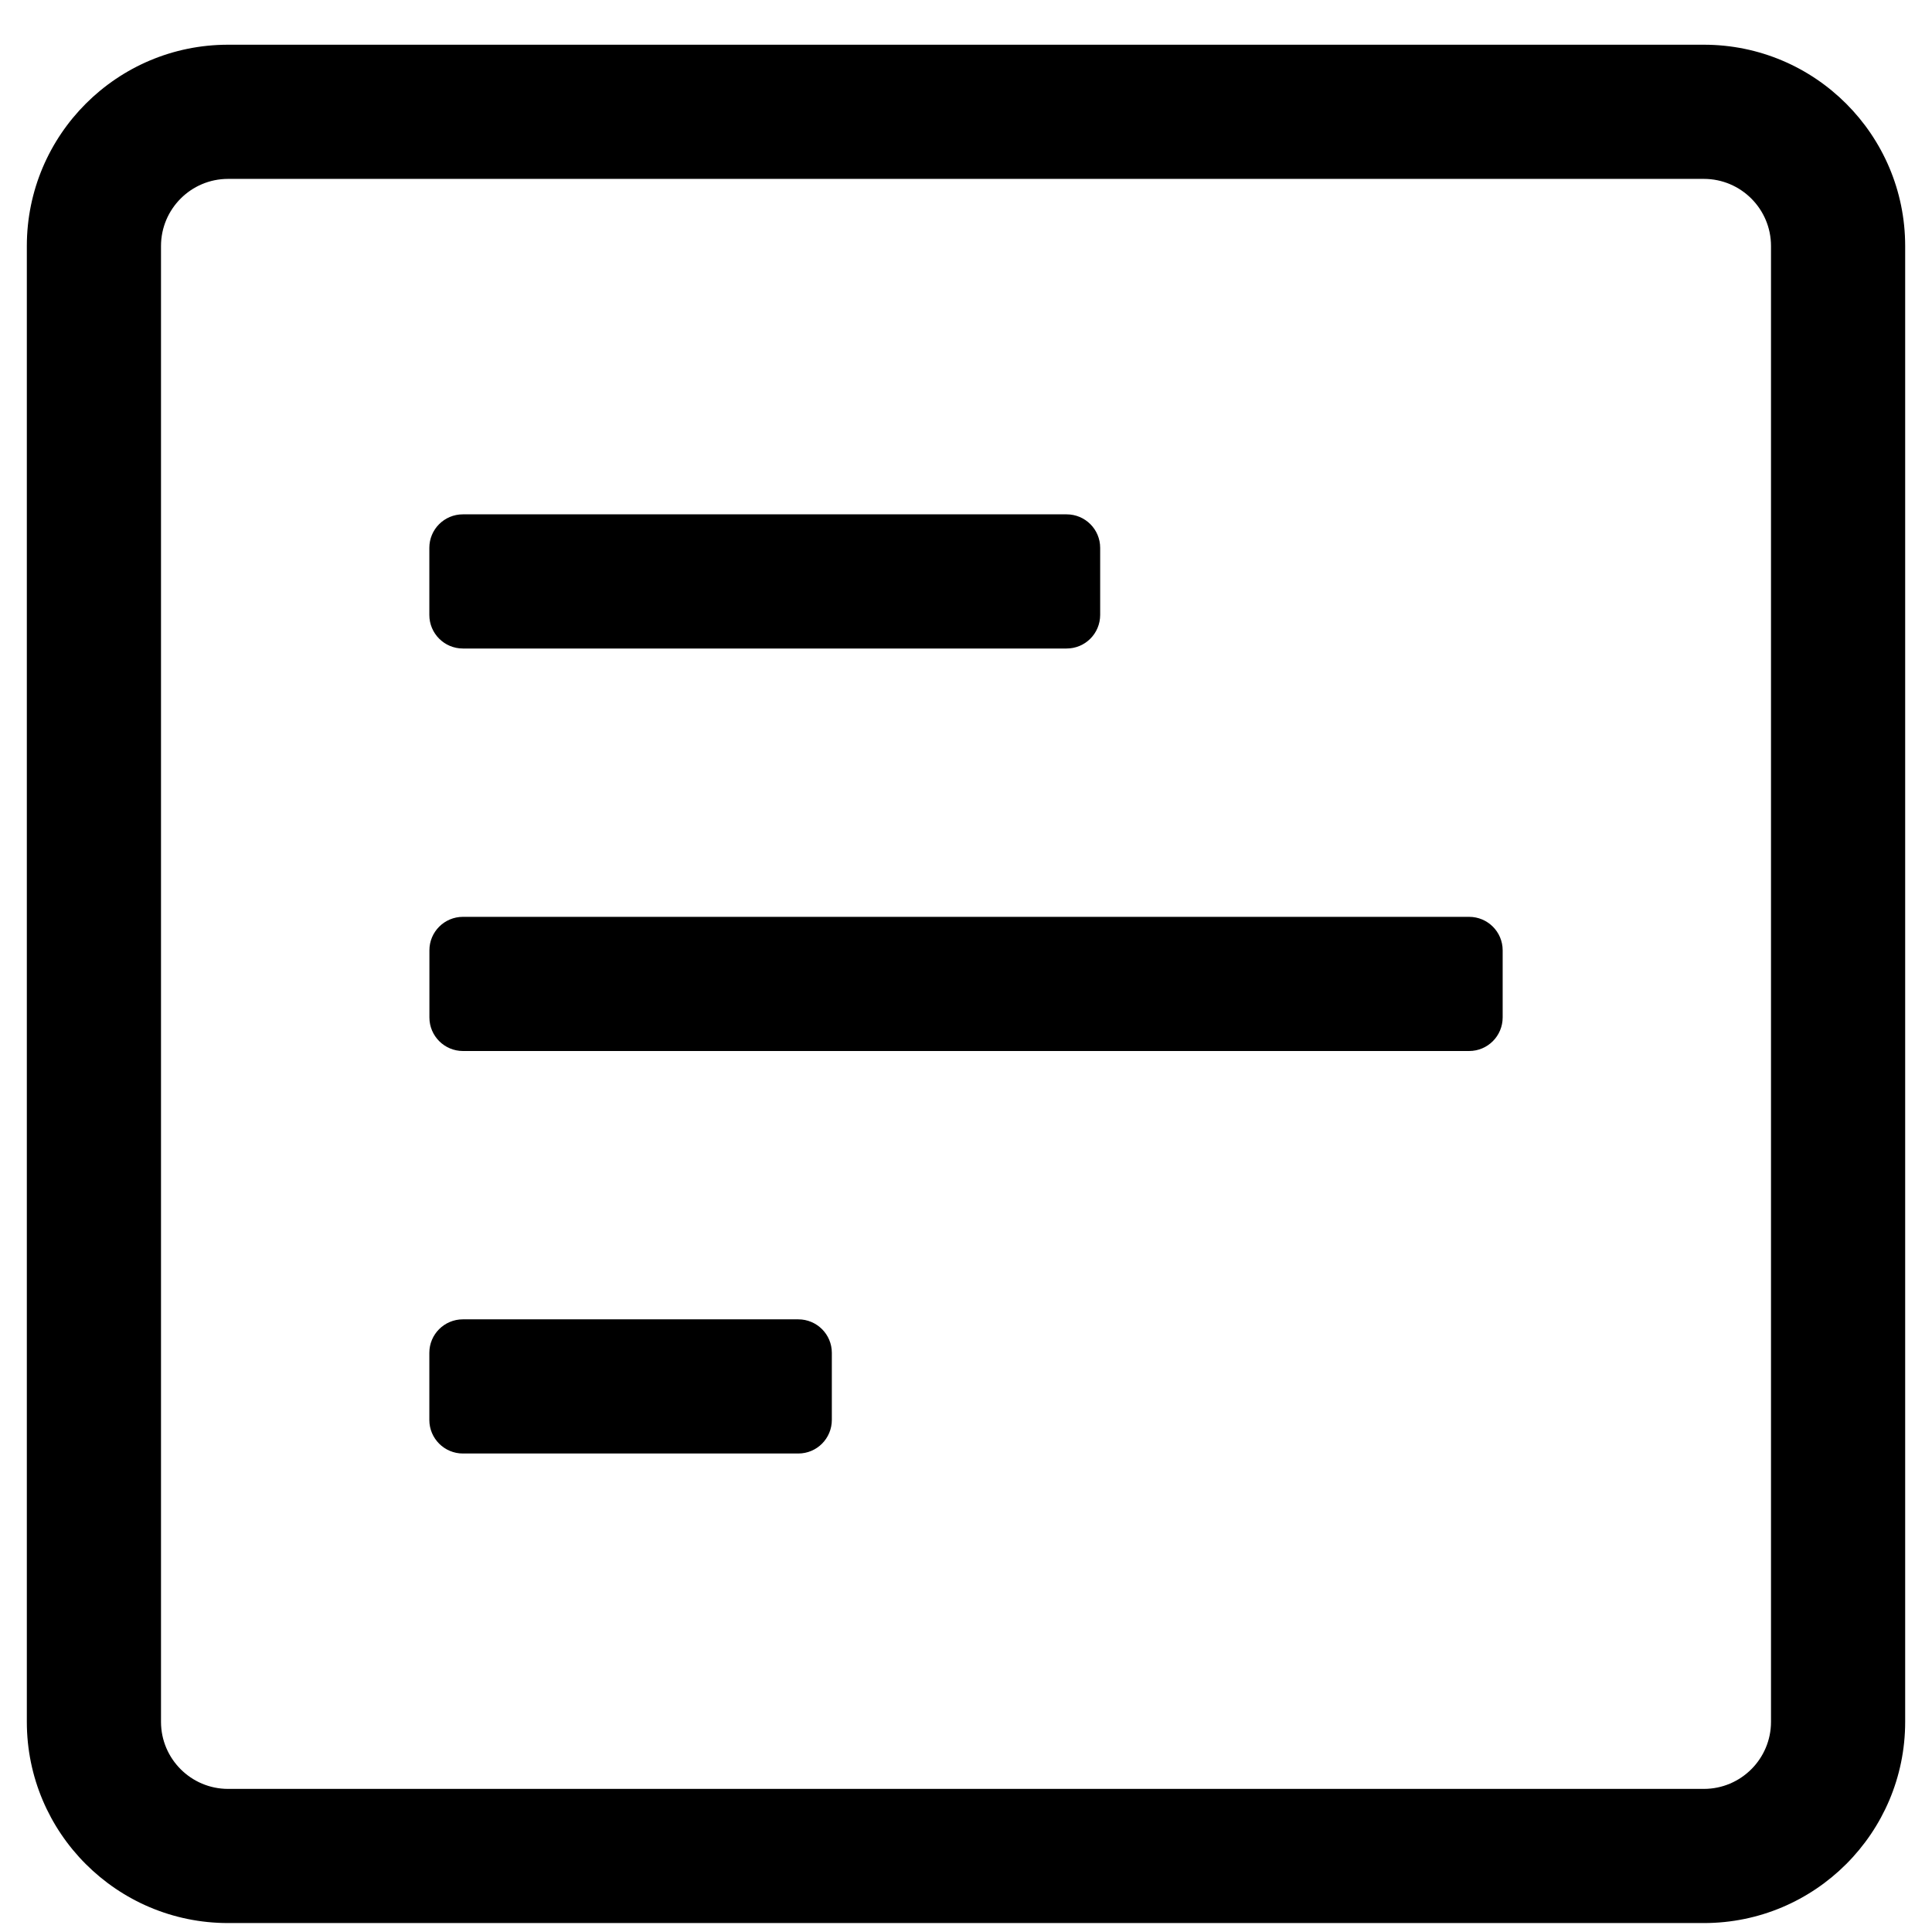
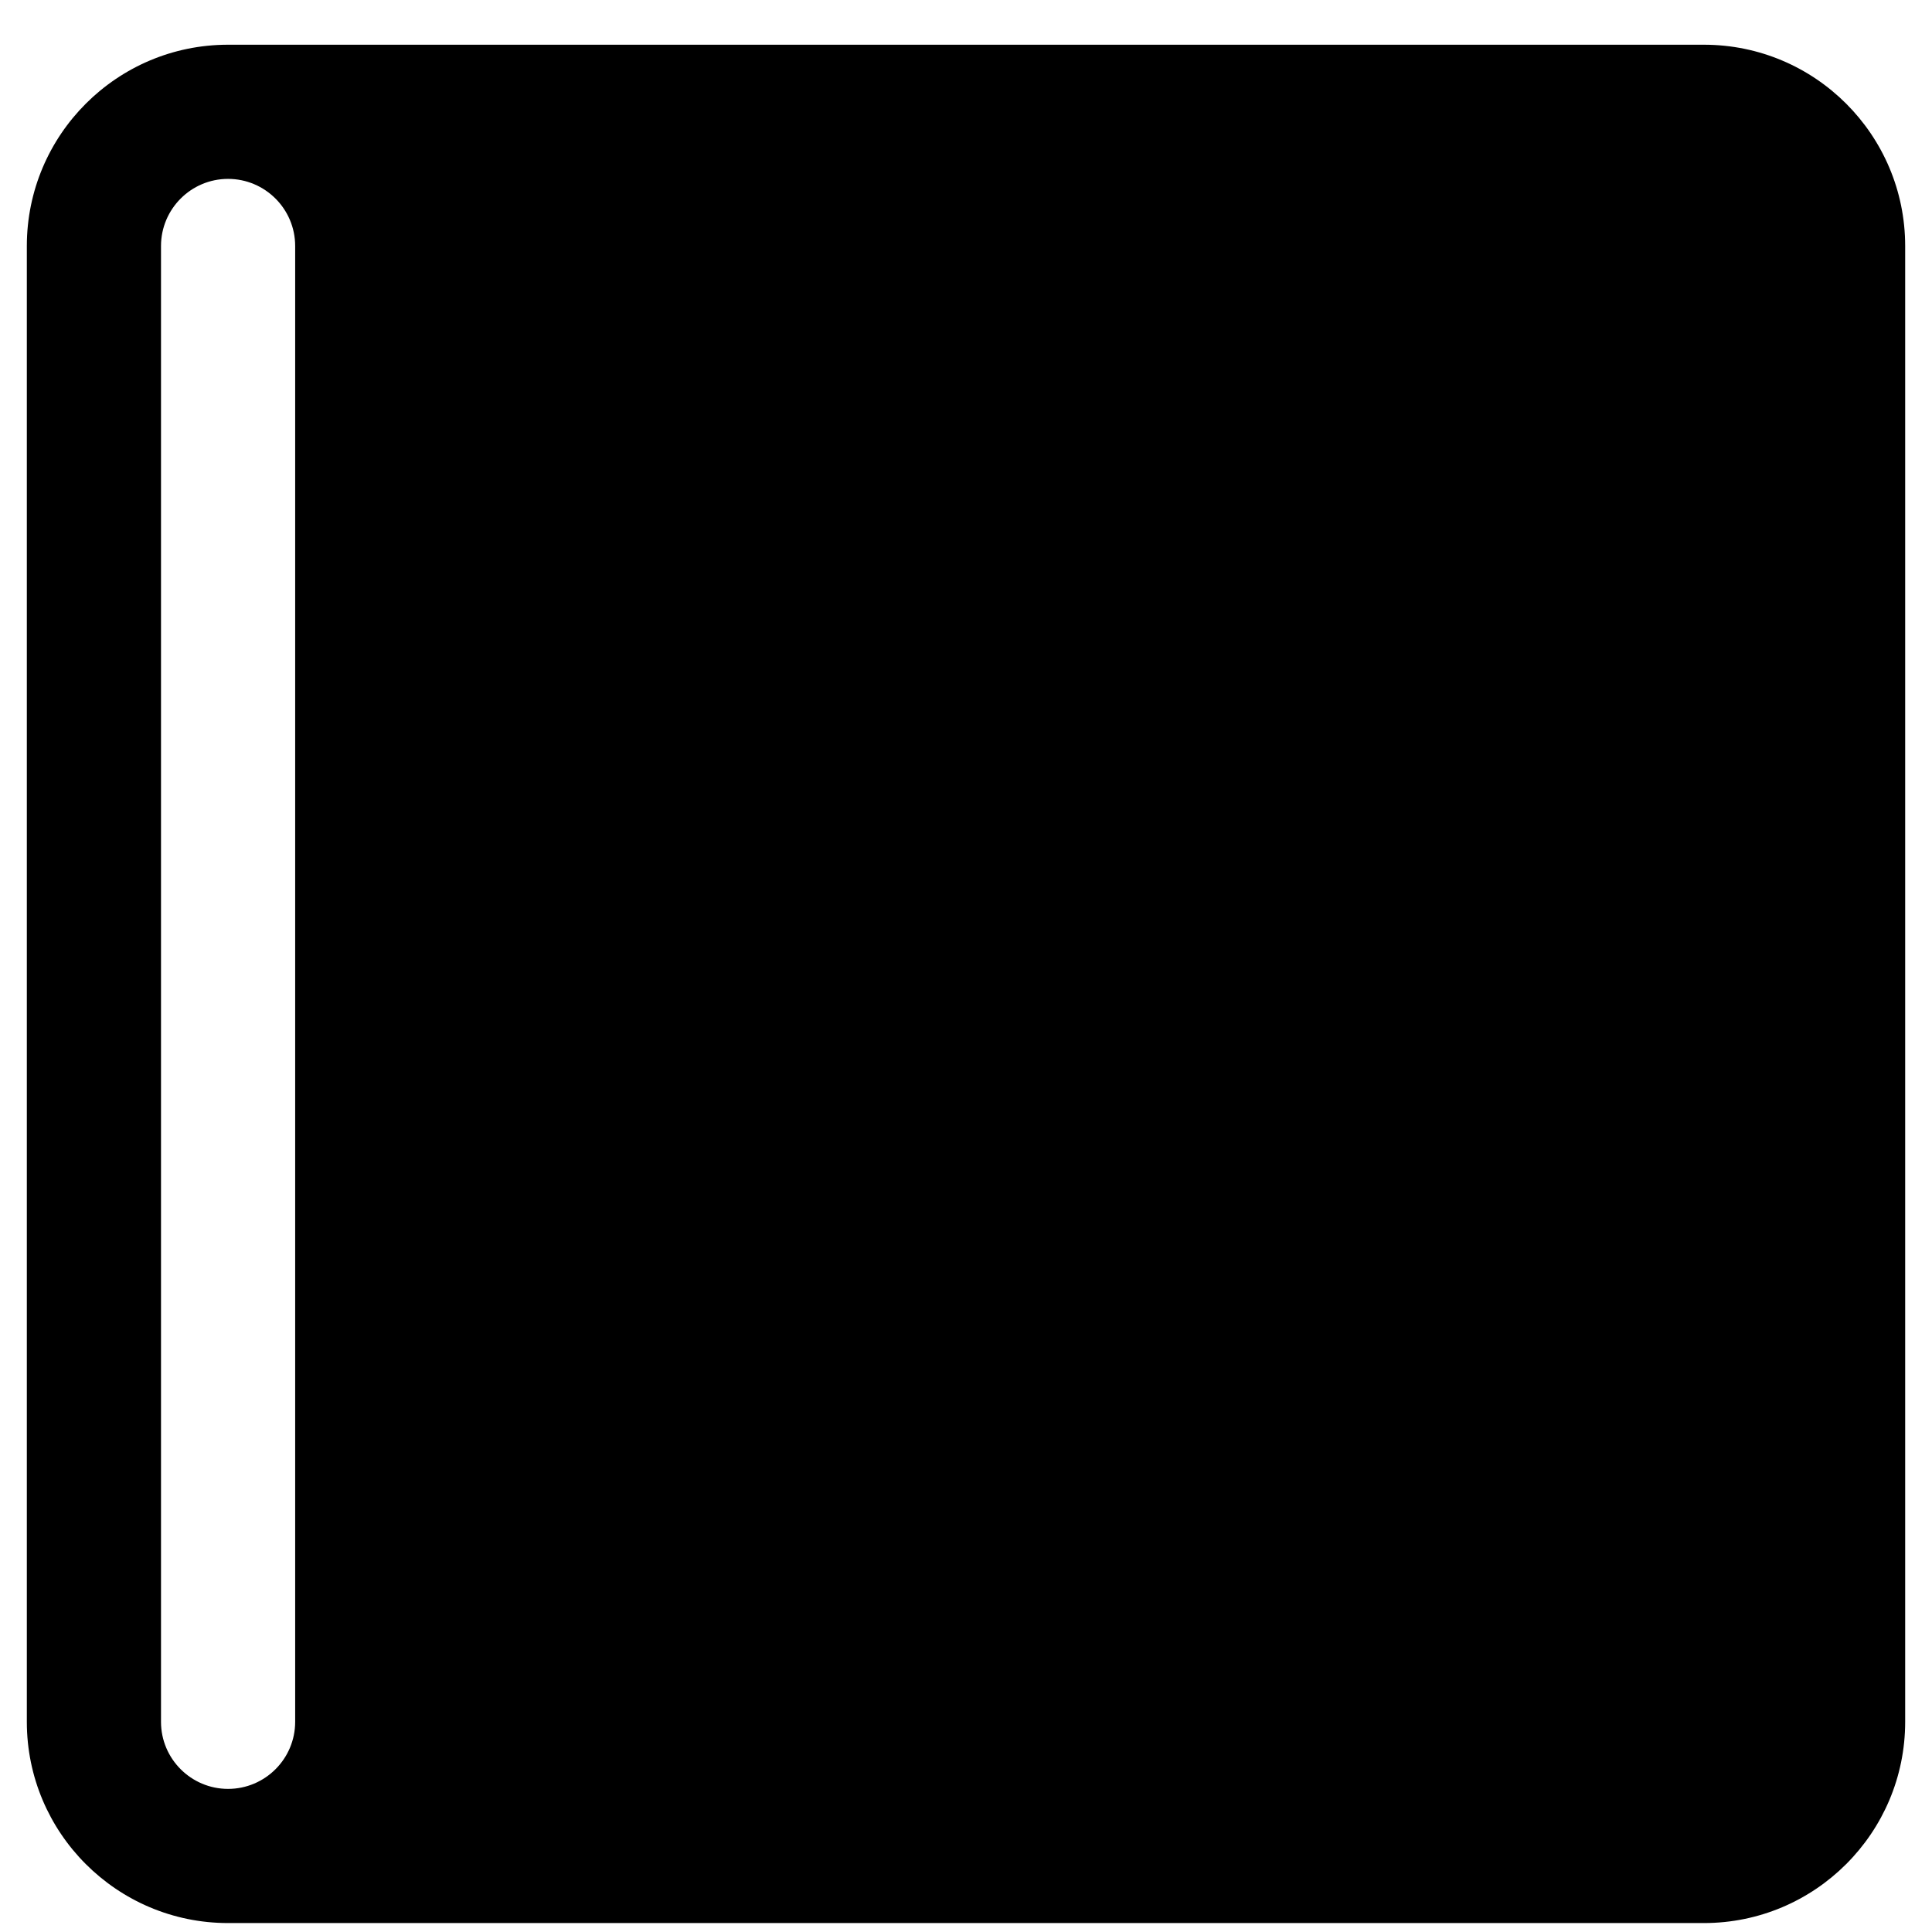
<svg xmlns="http://www.w3.org/2000/svg" width="27" height="27" viewBox="0 0 27 27">
  <g fill="none" fill-rule="evenodd">
    <g fill="#000000" fill-rule="nonzero">
-       <path d="M786.812 868.875c1.553 0 2.813-1.26 2.813-2.812v-20.625c0-1.553-1.26-2.813-2.813-2.813h-20.625c-1.552 0-2.812 1.26-2.812 2.813v20.625c0 1.552 1.26 2.812 2.812 2.812h20.625zm0-1.875h-20.625c-.516 0-.937-.42-.937-.937v-20.625c0-.517.42-.938.937-.938h20.625c.517 0 .938.42.938.938v20.625c0 .516-.42.937-.938.937zm-8.906-15.937c.26 0 .469-.21.469-.47v-.937c0-.259-.21-.468-.469-.468h-8.437c-.26 0-.469.21-.469.468v.938c0 .259.21.469.469.469h8.437zm5.625 5.625c.26 0 .469-.21.469-.47v-.937c0-.259-.21-.468-.469-.468H769.47c-.26 0-.469.21-.469.468v.938c0 .259.21.469.469.469h14.062zm-9.375 5.625c.26 0 .469-.21.469-.47v-.937c0-.259-.21-.468-.469-.468h-4.687c-.26 0-.469.21-.469.468v.938c0 .259.21.469.469.469h4.687z" transform="translate(-763 -842)" />
+       <path d="M786.812 868.875c1.553 0 2.813-1.26 2.813-2.812v-20.625c0-1.553-1.26-2.813-2.813-2.813h-20.625c-1.552 0-2.812 1.26-2.812 2.813v20.625c0 1.552 1.26 2.812 2.812 2.812h20.625zm0-1.875h-20.625c-.516 0-.937-.42-.937-.937v-20.625c0-.517.42-.938.937-.938c.517 0 .938.42.938.938v20.625c0 .516-.42.937-.938.937zm-8.906-15.937c.26 0 .469-.21.469-.47v-.937c0-.259-.21-.468-.469-.468h-8.437c-.26 0-.469.21-.469.468v.938c0 .259.21.469.469.469h8.437zm5.625 5.625c.26 0 .469-.21.469-.47v-.937c0-.259-.21-.468-.469-.468H769.47c-.26 0-.469.21-.469.468v.938c0 .259.21.469.469.469h14.062zm-9.375 5.625c.26 0 .469-.21.469-.47v-.937c0-.259-.21-.468-.469-.468h-4.687c-.26 0-.469.21-.469.468v.938c0 .259.21.469.469.469h4.687z" transform="translate(-763 -842)" />
    </g>
  </g>
</svg>